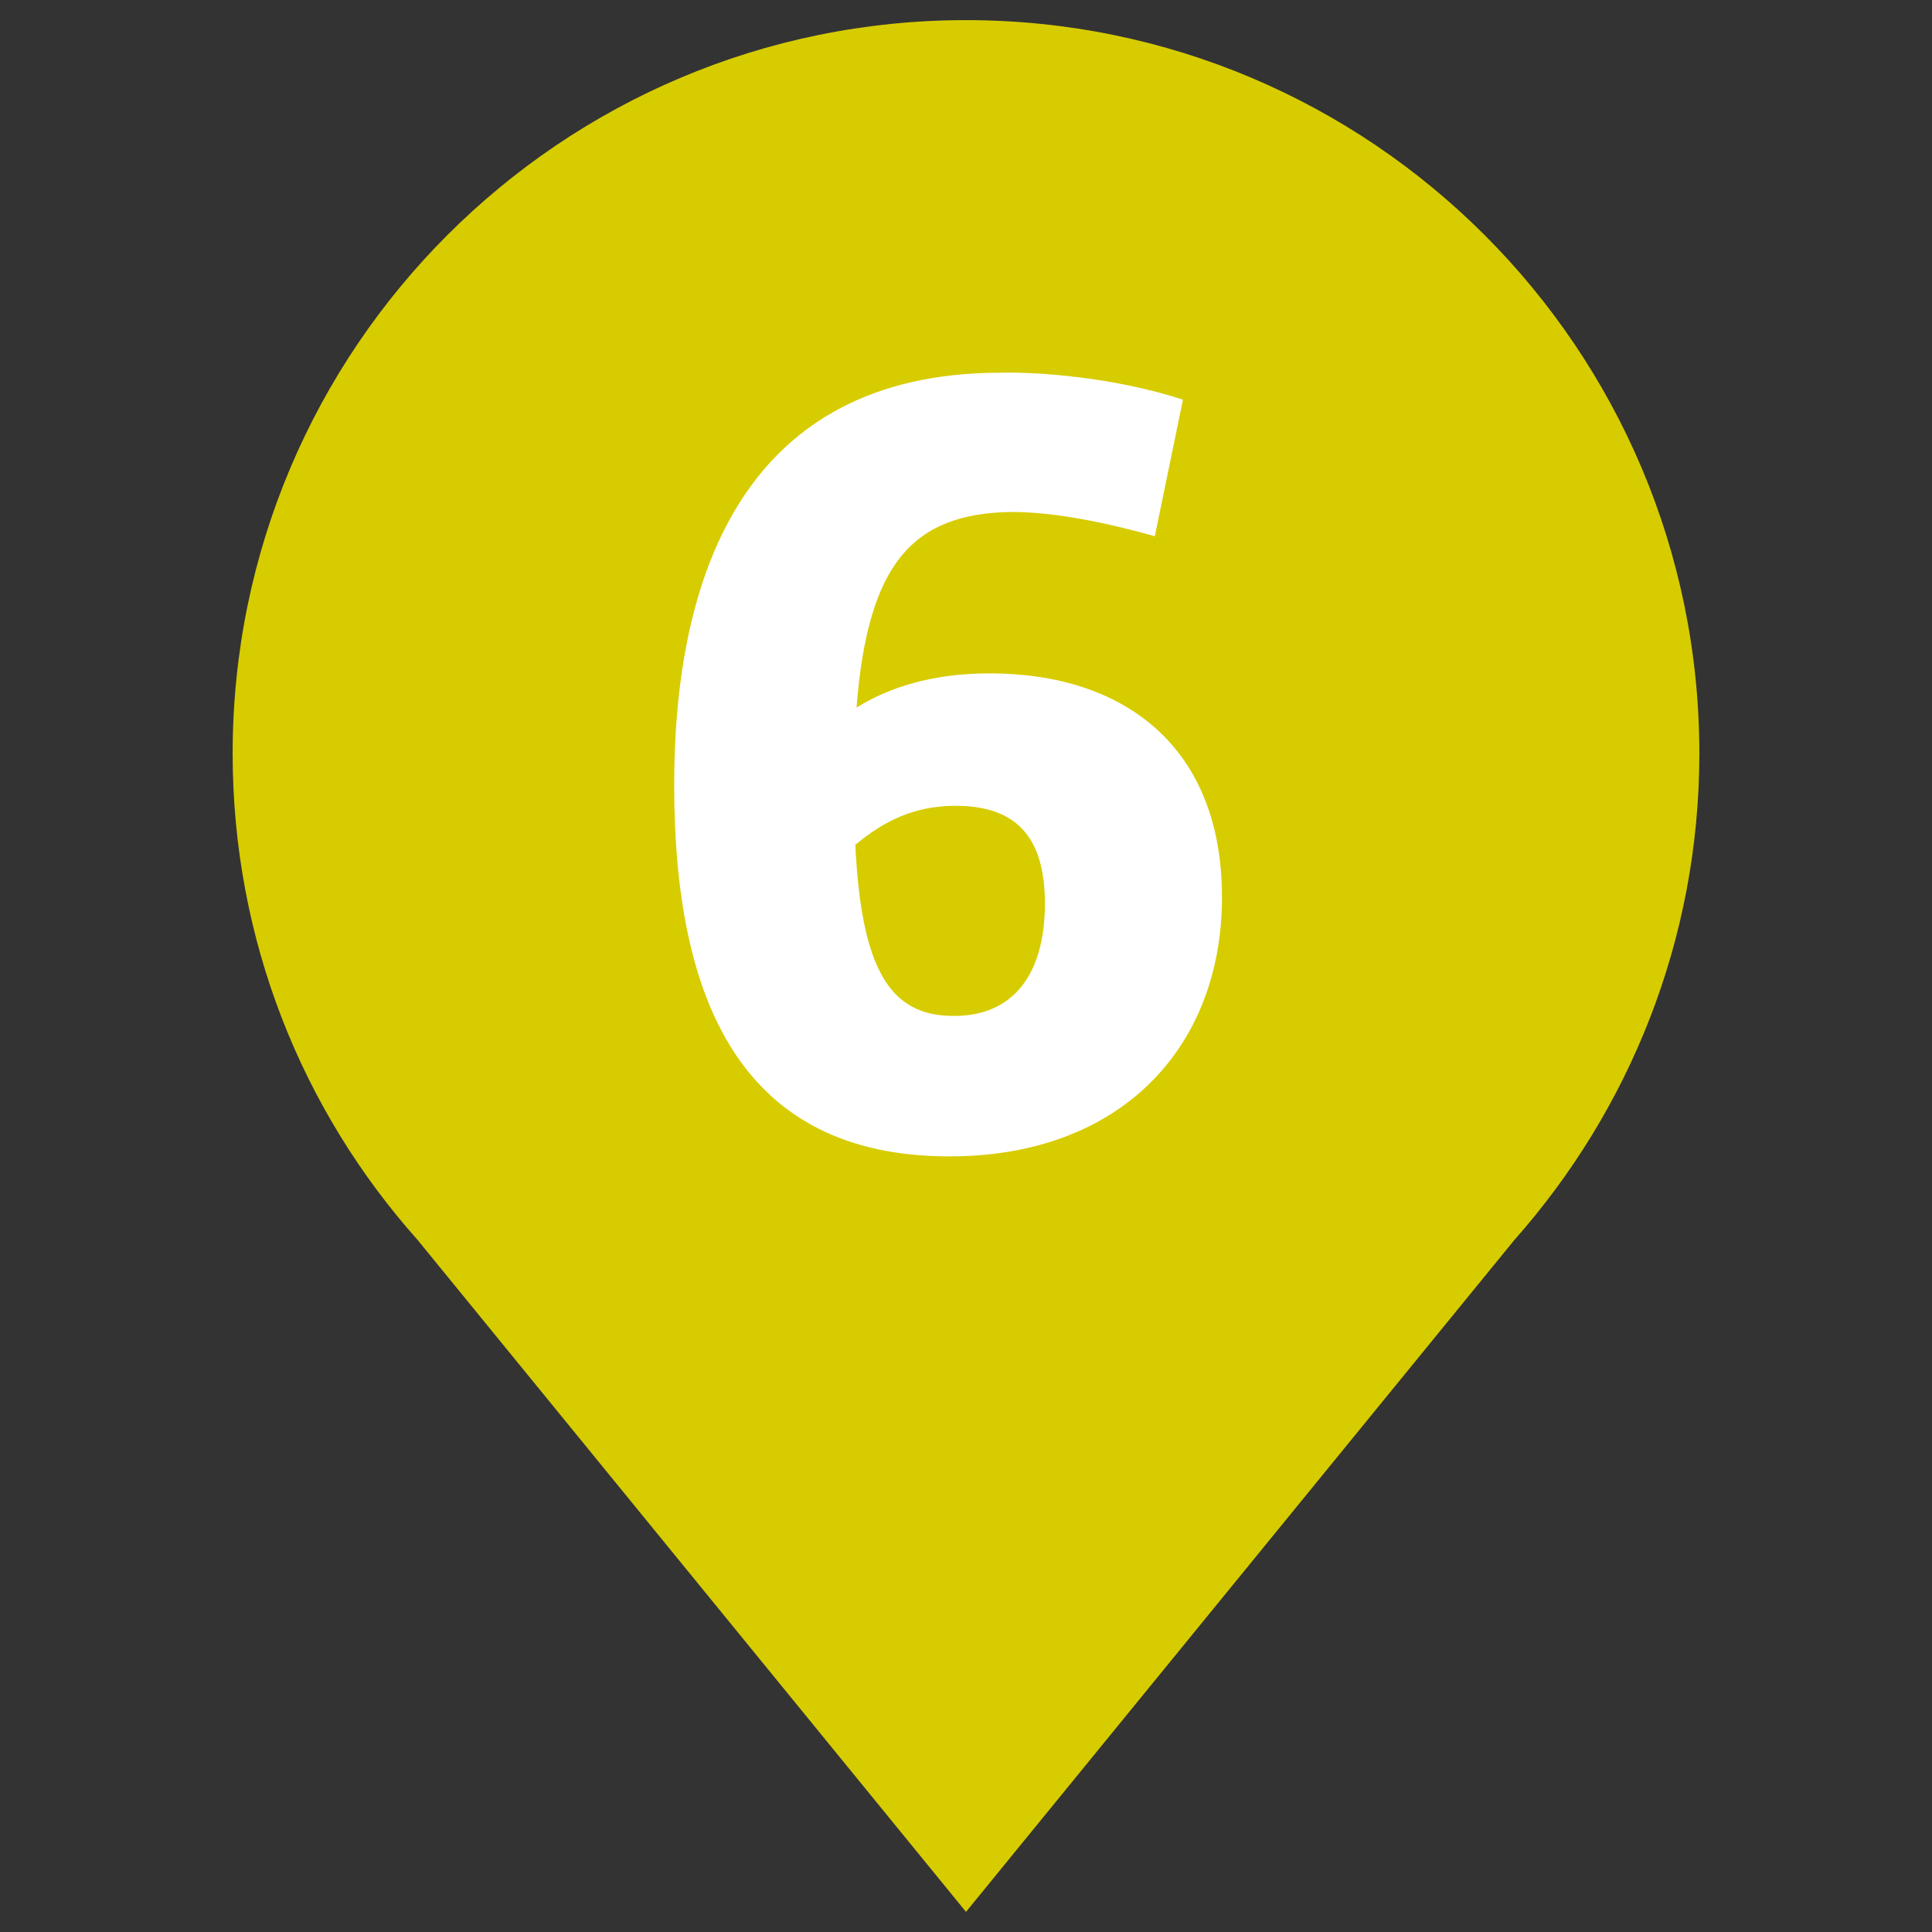
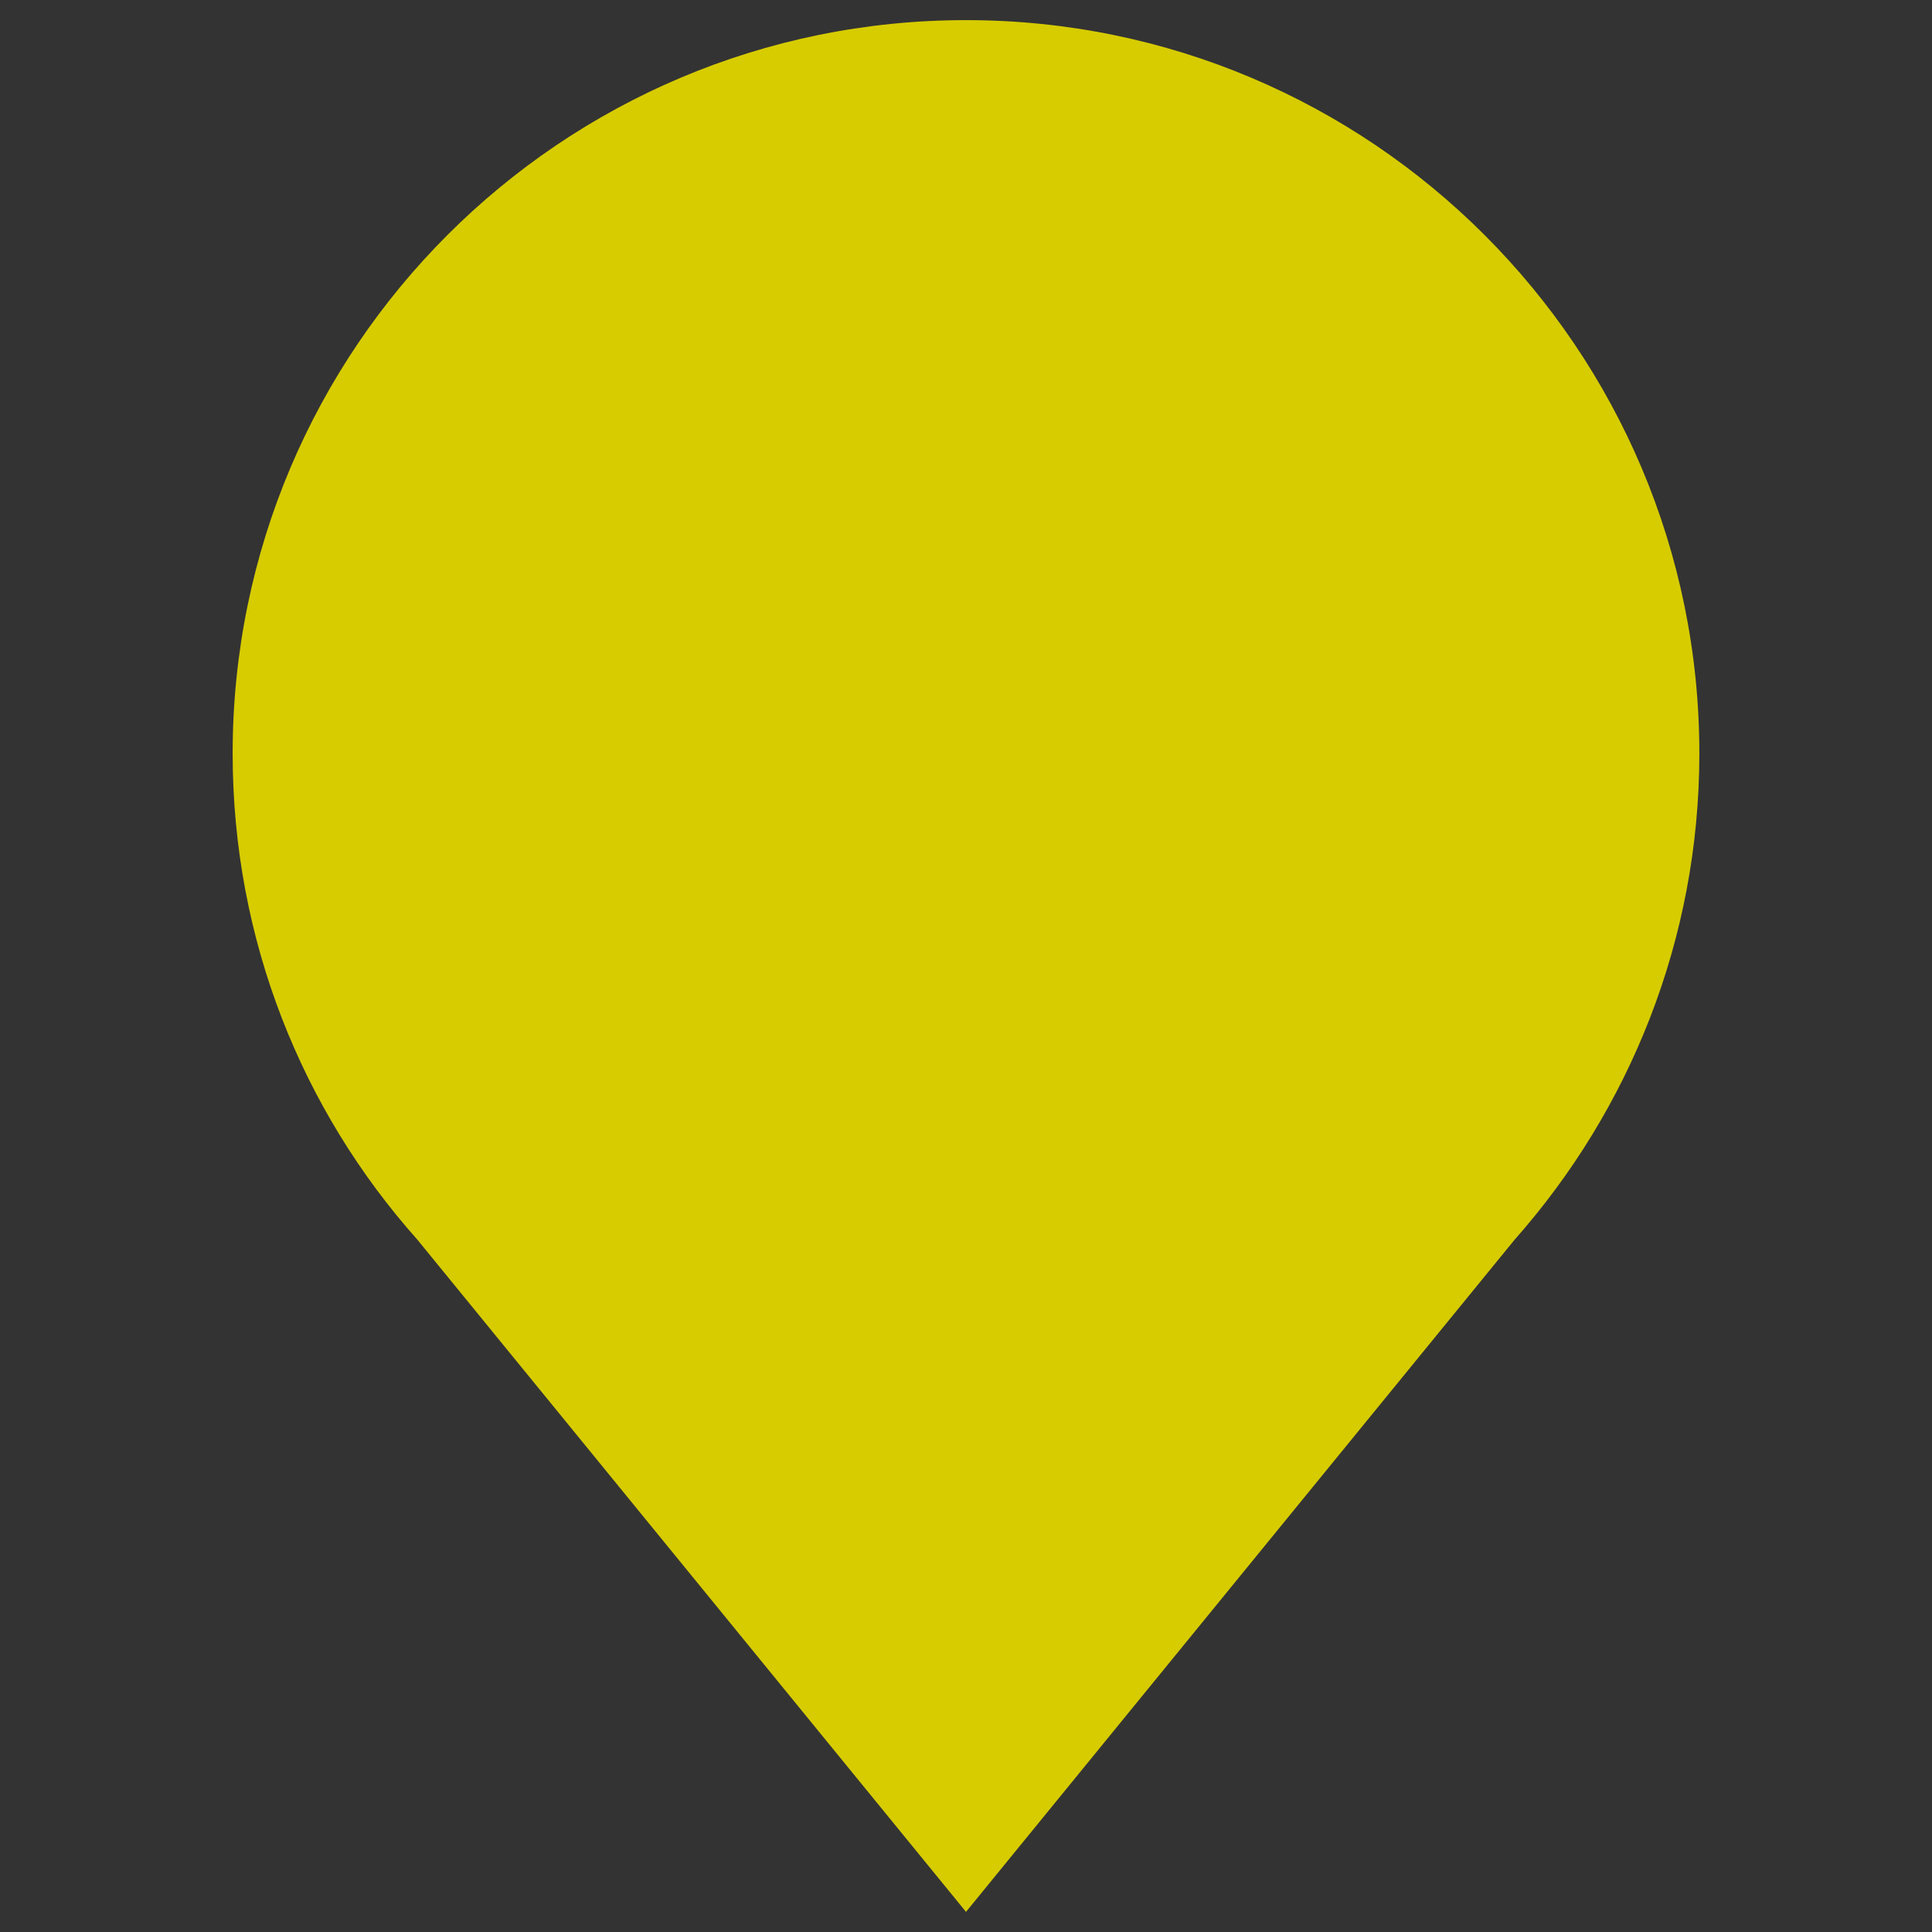
<svg xmlns="http://www.w3.org/2000/svg" id="Ebene_1" viewBox="0 0 48 48">
  <rect x="0" y="0" width="48" height="48" fill="#333333" stroke="none" />
  <defs>
    <style>.cls-1{fill:#fff;}.cls-2{fill:#d7cc00;}</style>
  </defs>
  <path class="cls-2" d="M42.22,18.72C42.22,8.66,34.06.5,24,.5S5.78,8.66,5.78,18.72c0,4.64,1.73,8.87,4.59,12.08h0l13.63,16.7,13.63-16.7h0c2.85-3.22,4.59-7.45,4.59-12.08Z" />
-   <path class="cls-1" d="M28.72,13.33c-1.28-.36-2.55-.61-3.58-.61-2.49.03-3.58,1.31-3.86,4.86.79-.49,1.85-.85,3.31-.85,3.37,0,5.77,1.85,5.77,5.56s-2.49,6.44-6.77,6.44c-5.19,0-6.84-3.89-6.84-9.23s1.82-10.21,8.05-10.24c.97-.03,2.92.12,4.59.67l-.7,3.4h.03ZM23.71,25.24c1.46,0,2.25-1.03,2.25-2.79,0-1.61-.67-2.43-2.22-2.43-1,0-1.76.36-2.49.97.15,3.07.85,4.25,2.43,4.25h.03Z" />
</svg>